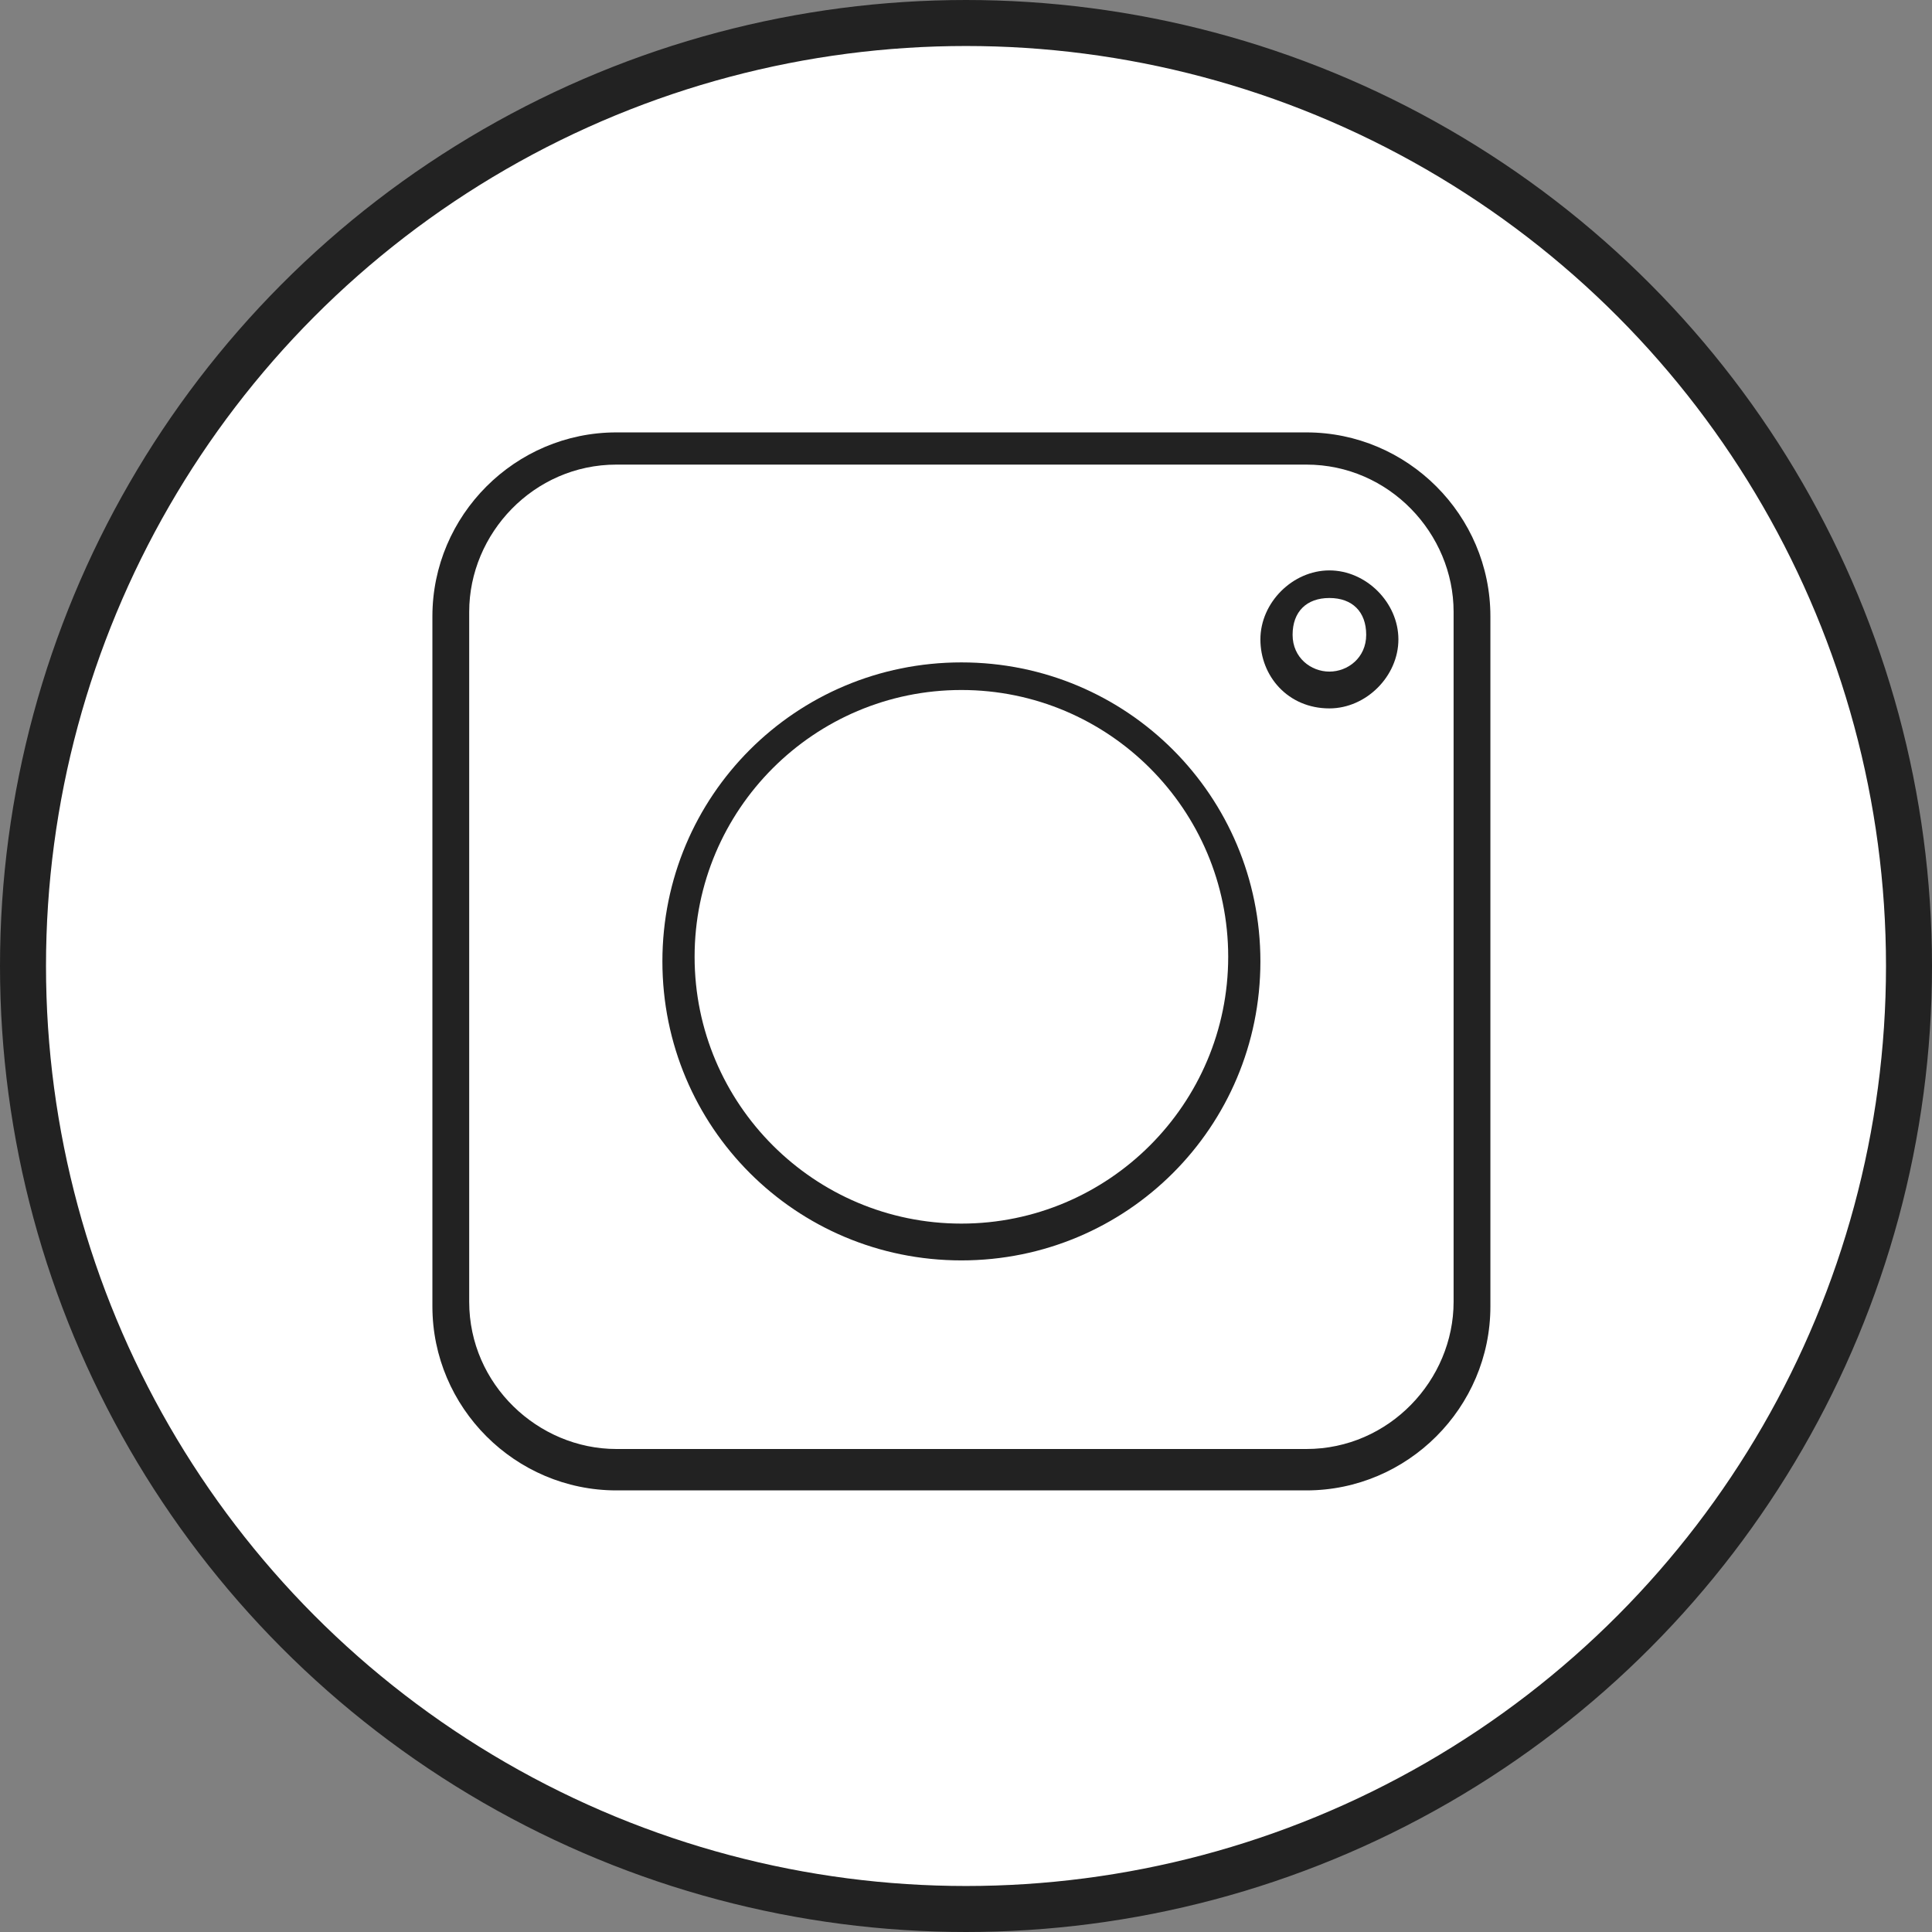
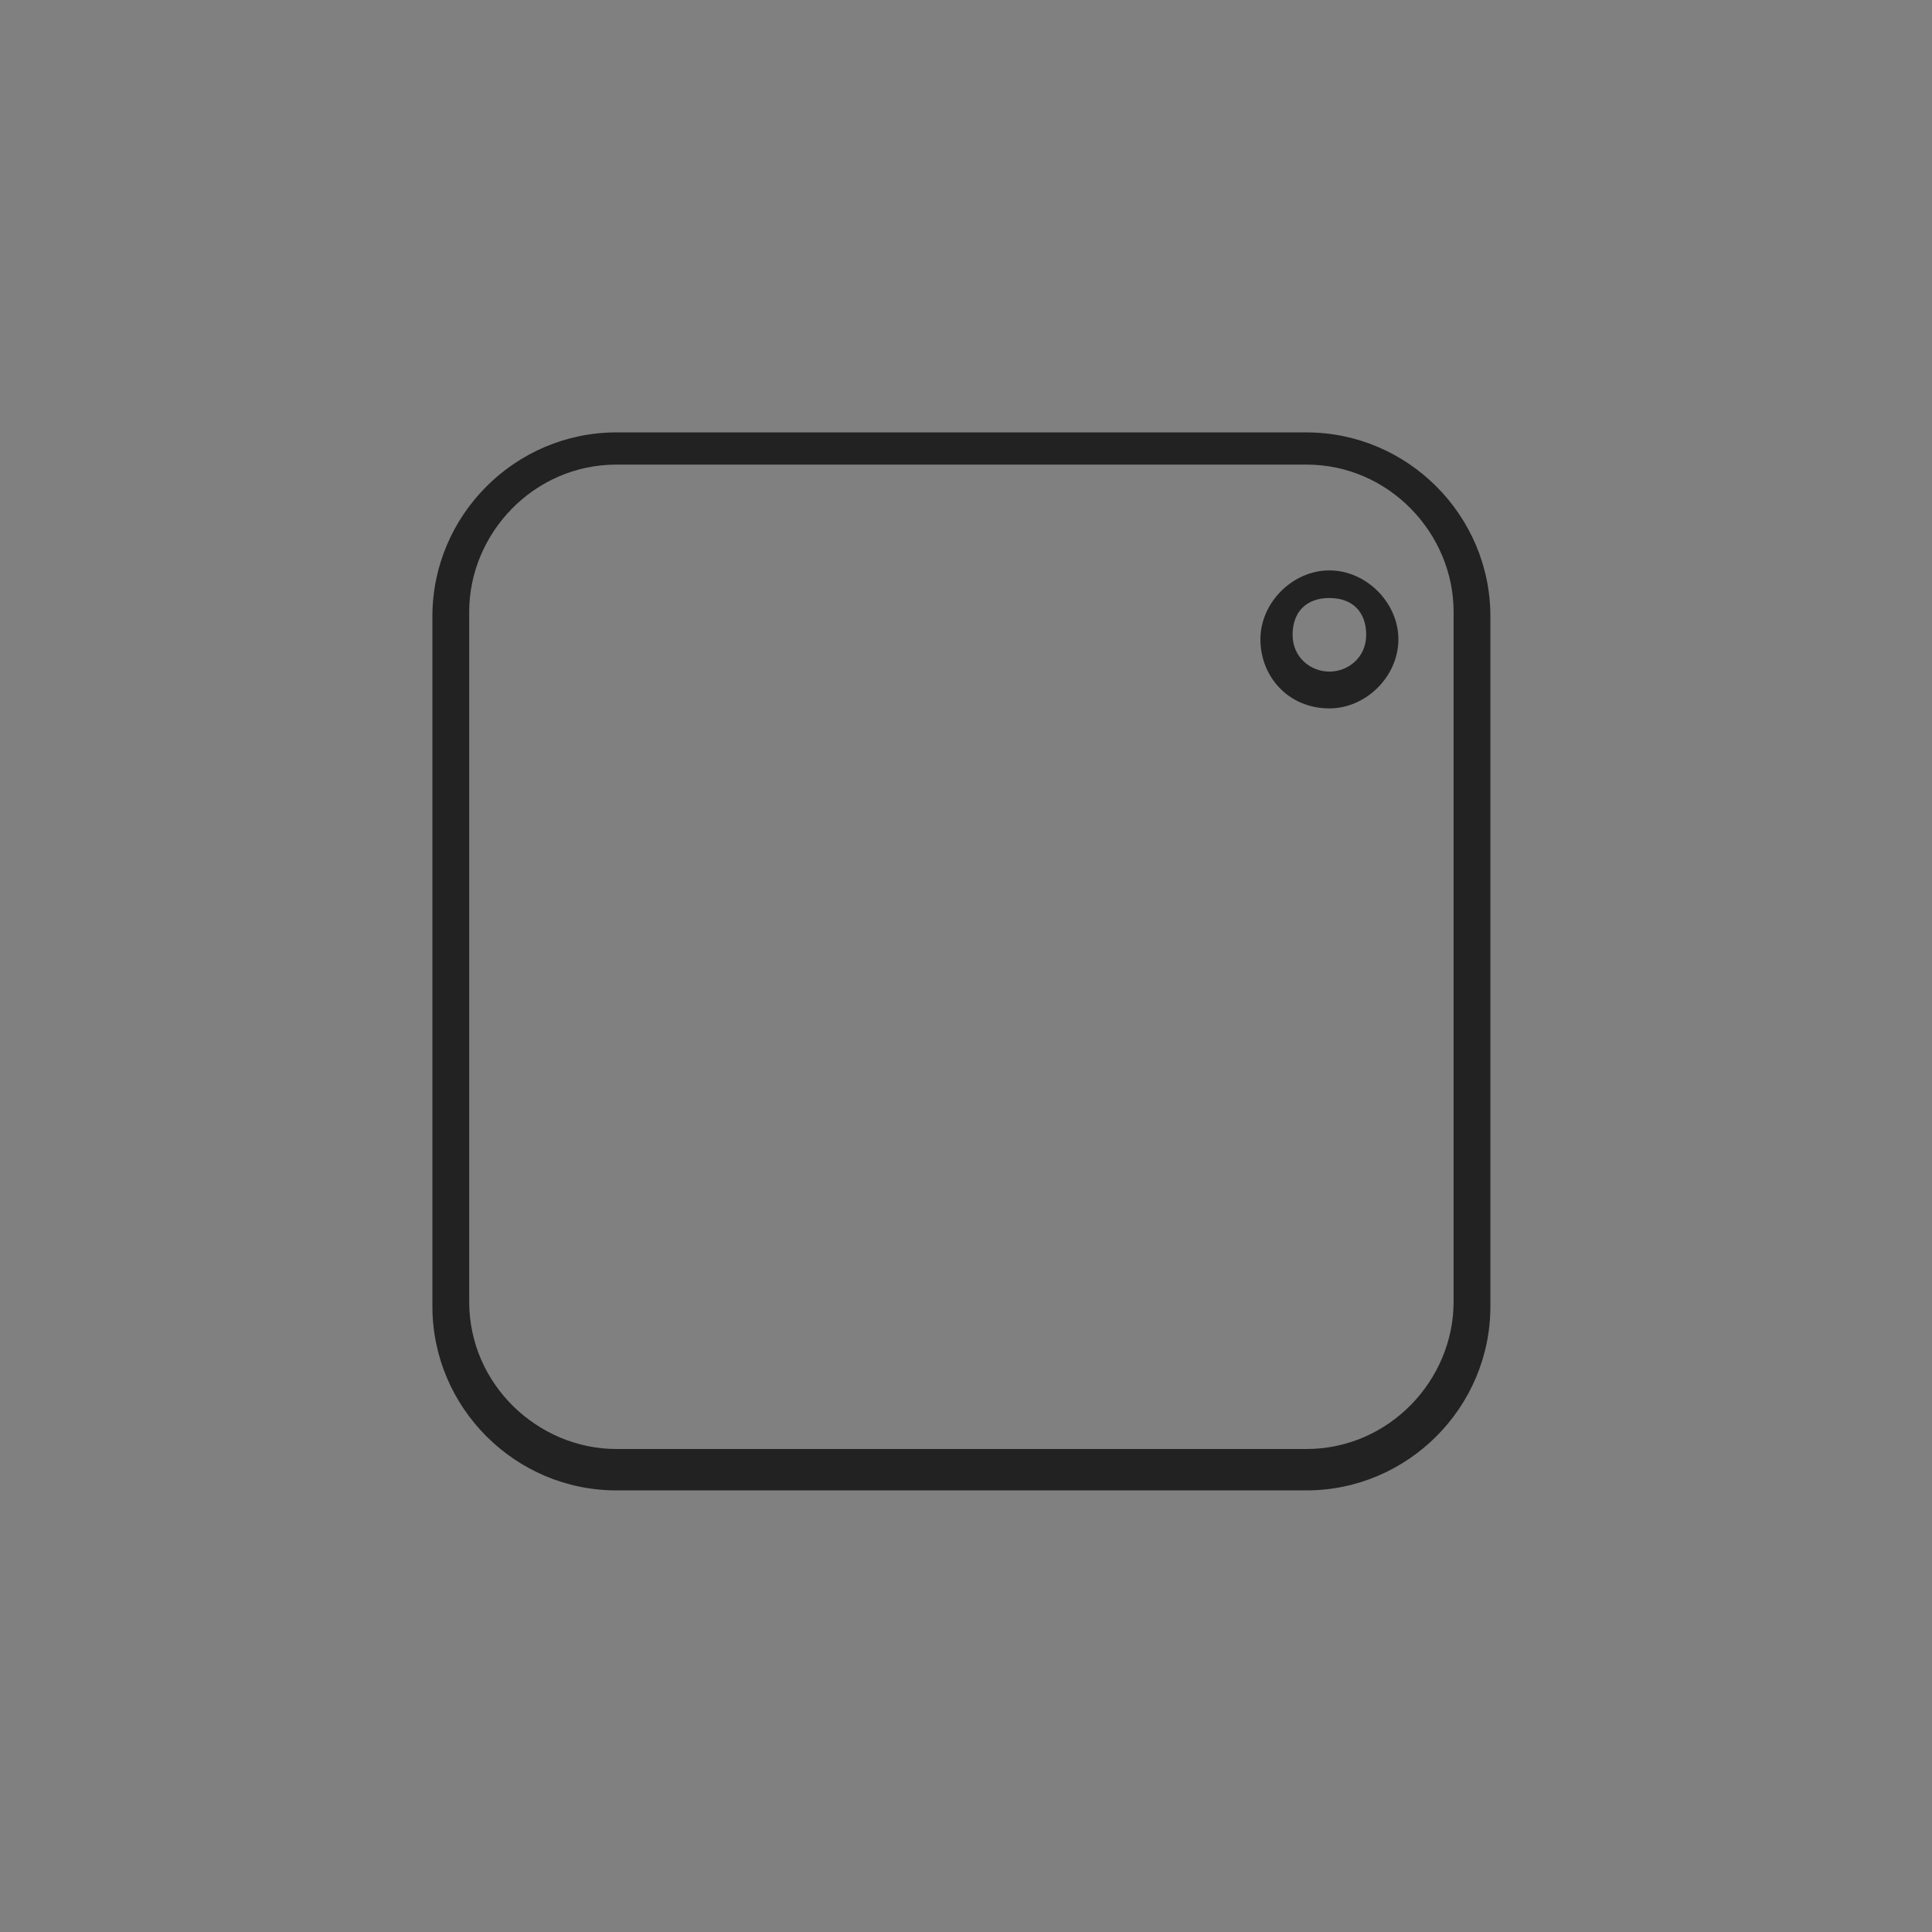
<svg xmlns="http://www.w3.org/2000/svg" version="1.1" id="Layer_1" x="0px" y="0px" viewBox="0 0 42 42" style="enable-background:new 0 0 42 42;" xml:space="preserve">
  <rect x="0" y="0" width="42" height="42" fill="#808080" stroke="none" />
  <style type="text/css">
	.st0{fill:#FFFFFF;stroke:#222222;stroke-miterlimit:10;}
	.st1{fill-rule:evenodd;clip-rule:evenodd;fill:#222222;}
</style>
-   <circle class="st0" cx="21" cy="21" r="20.5" />
  <path class="st1" d="M28.4,10.1h-15c-1.8,0-3.2,1.5-3.2,3.2v15c0,1.8,1.5,3.2,3.2,3.2h15c1.8,0,3.2-1.5,3.2-3.2v-15  C31.6,11.6,30.2,10.1,28.4,10.1z M13.4,9.4c-2.2,0-4,1.8-4,4v15c0,2.2,1.8,4,4,4h15c2.2,0,4-1.8,4-4v-15c0-2.2-1.8-4-4-4H13.4z" />
-   <path class="st1" d="M20.9,26.6c3.2,0,5.8-2.6,5.8-5.8s-2.6-5.8-5.8-5.8s-5.8,2.6-5.8,5.8S17.7,26.6,20.9,26.6z M20.9,27.4  c3.6,0,6.5-2.9,6.5-6.5s-2.9-6.5-6.5-6.5s-6.5,2.9-6.5,6.5S17.3,27.4,20.9,27.4z" />
  <path class="st1" d="M28.9,14.6c0.4,0,0.8-0.3,0.8-0.8s-0.3-0.8-0.8-0.8s-0.8,0.3-0.8,0.8S28.5,14.6,28.9,14.6z M28.9,15.4  c0.8,0,1.5-0.7,1.5-1.5s-0.7-1.5-1.5-1.5s-1.5,0.7-1.5,1.5S28,15.4,28.9,15.4z" />
</svg>